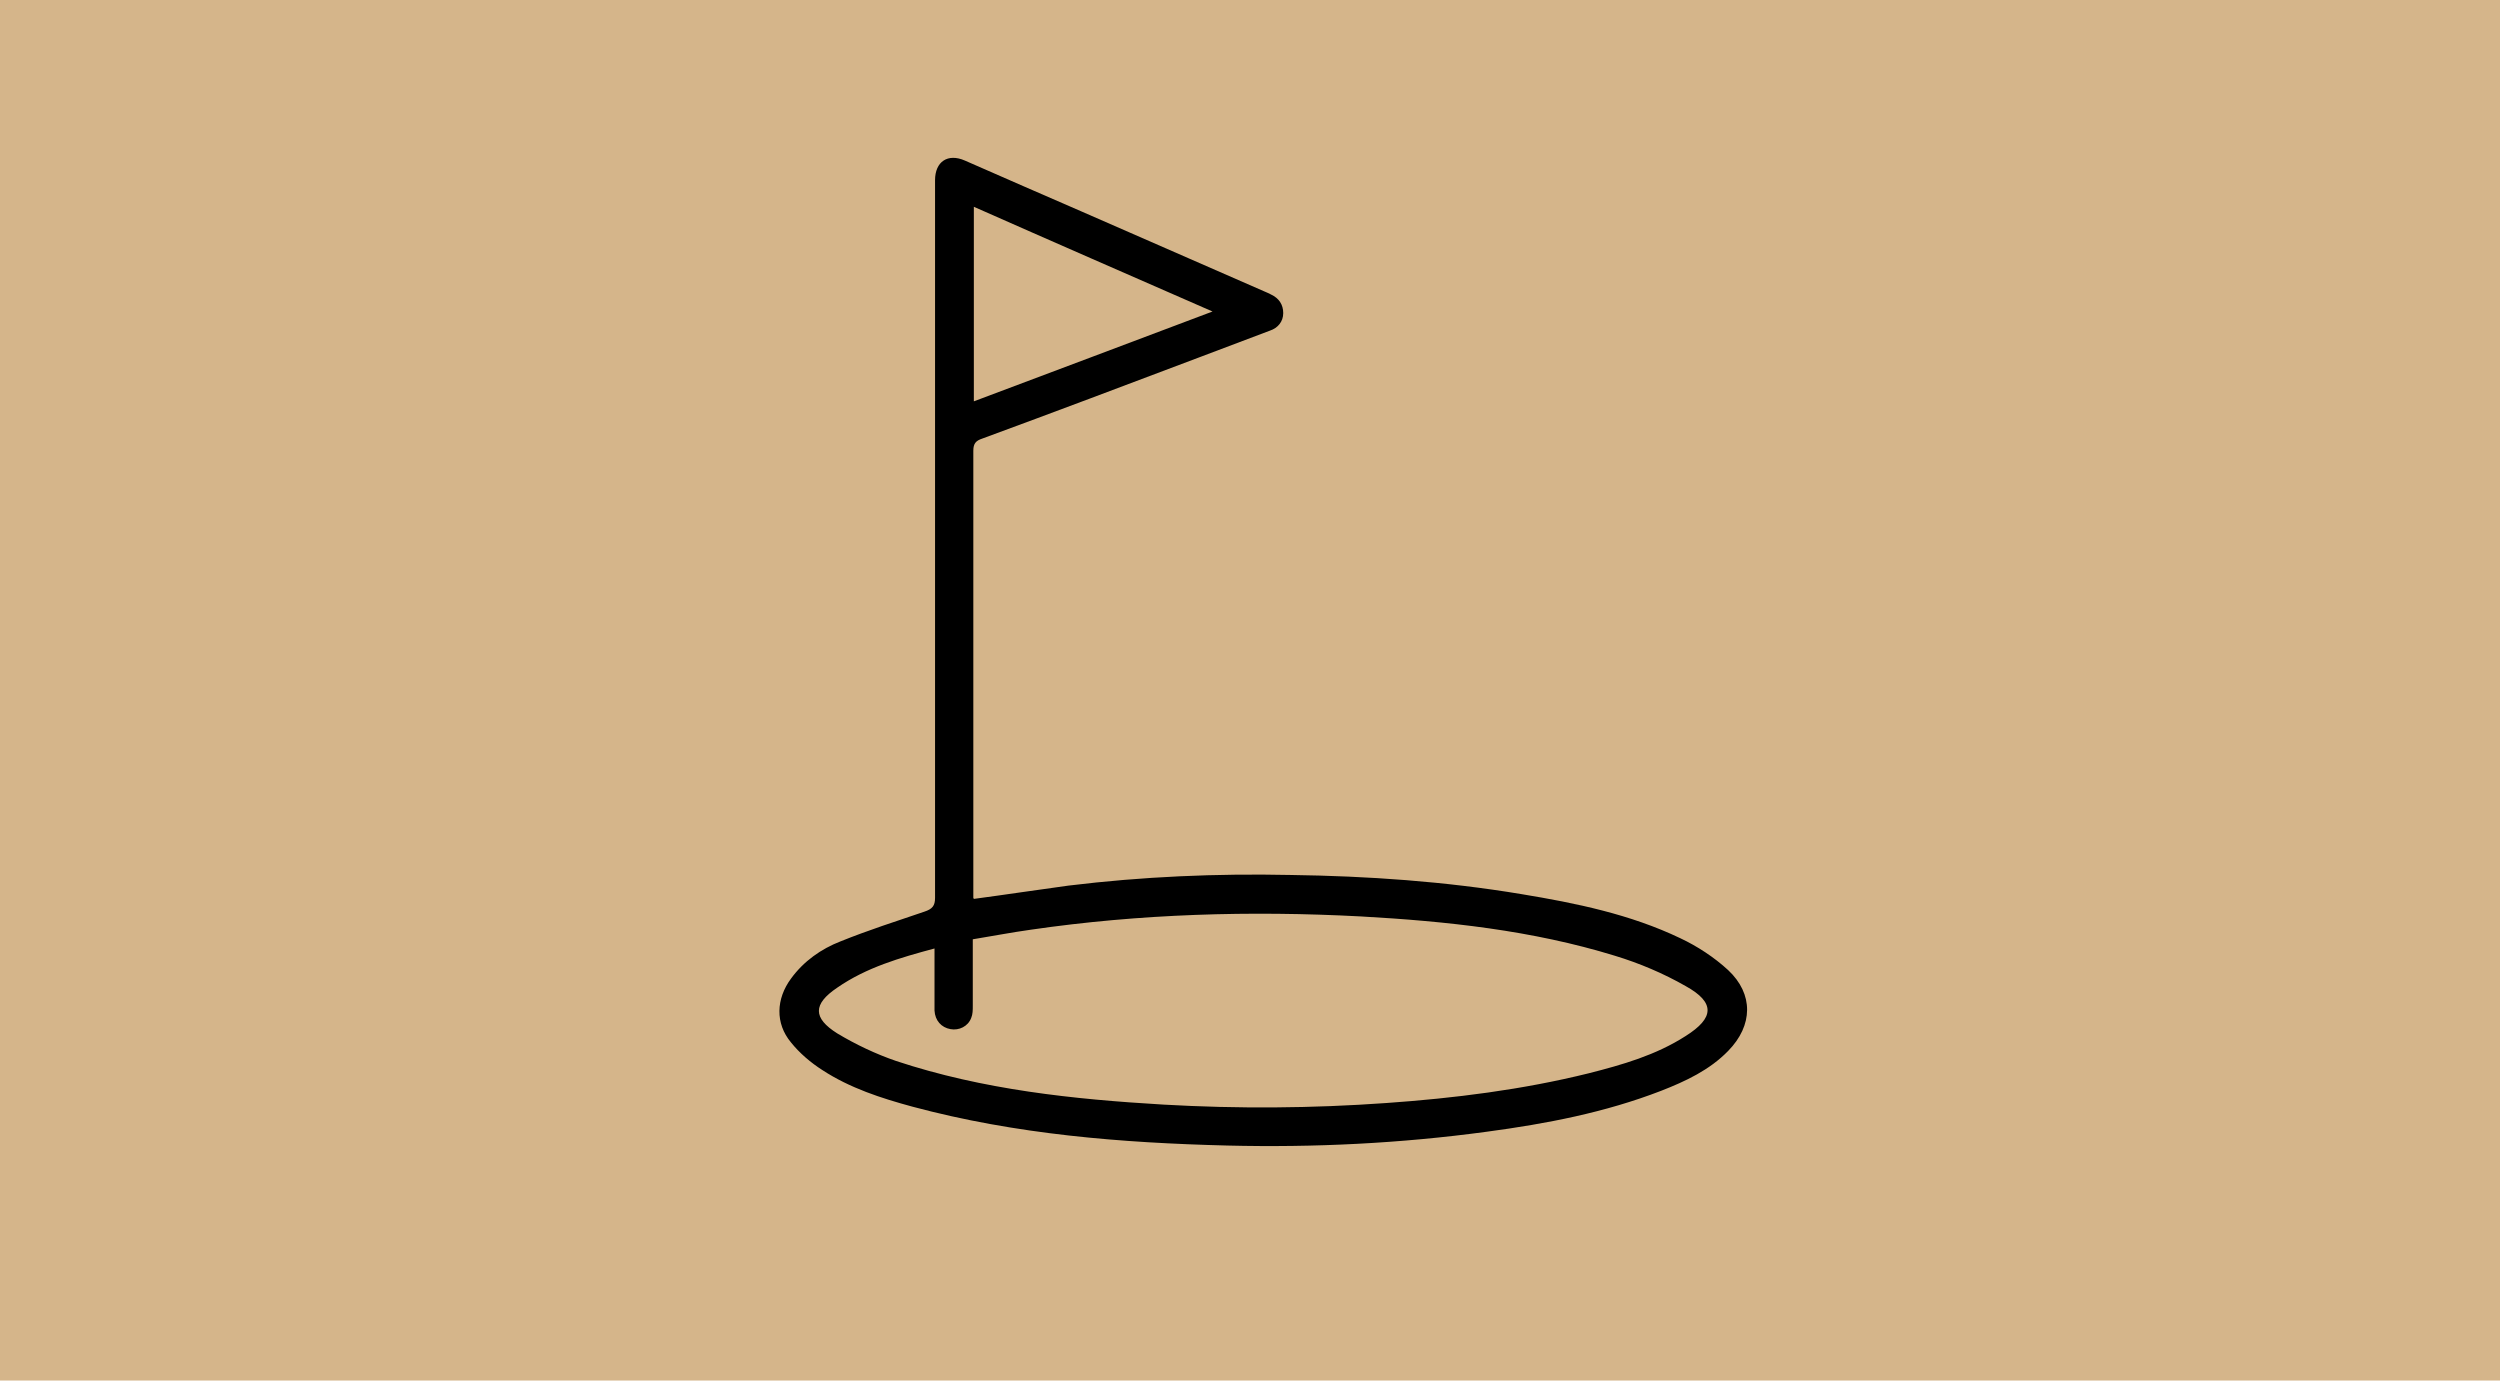
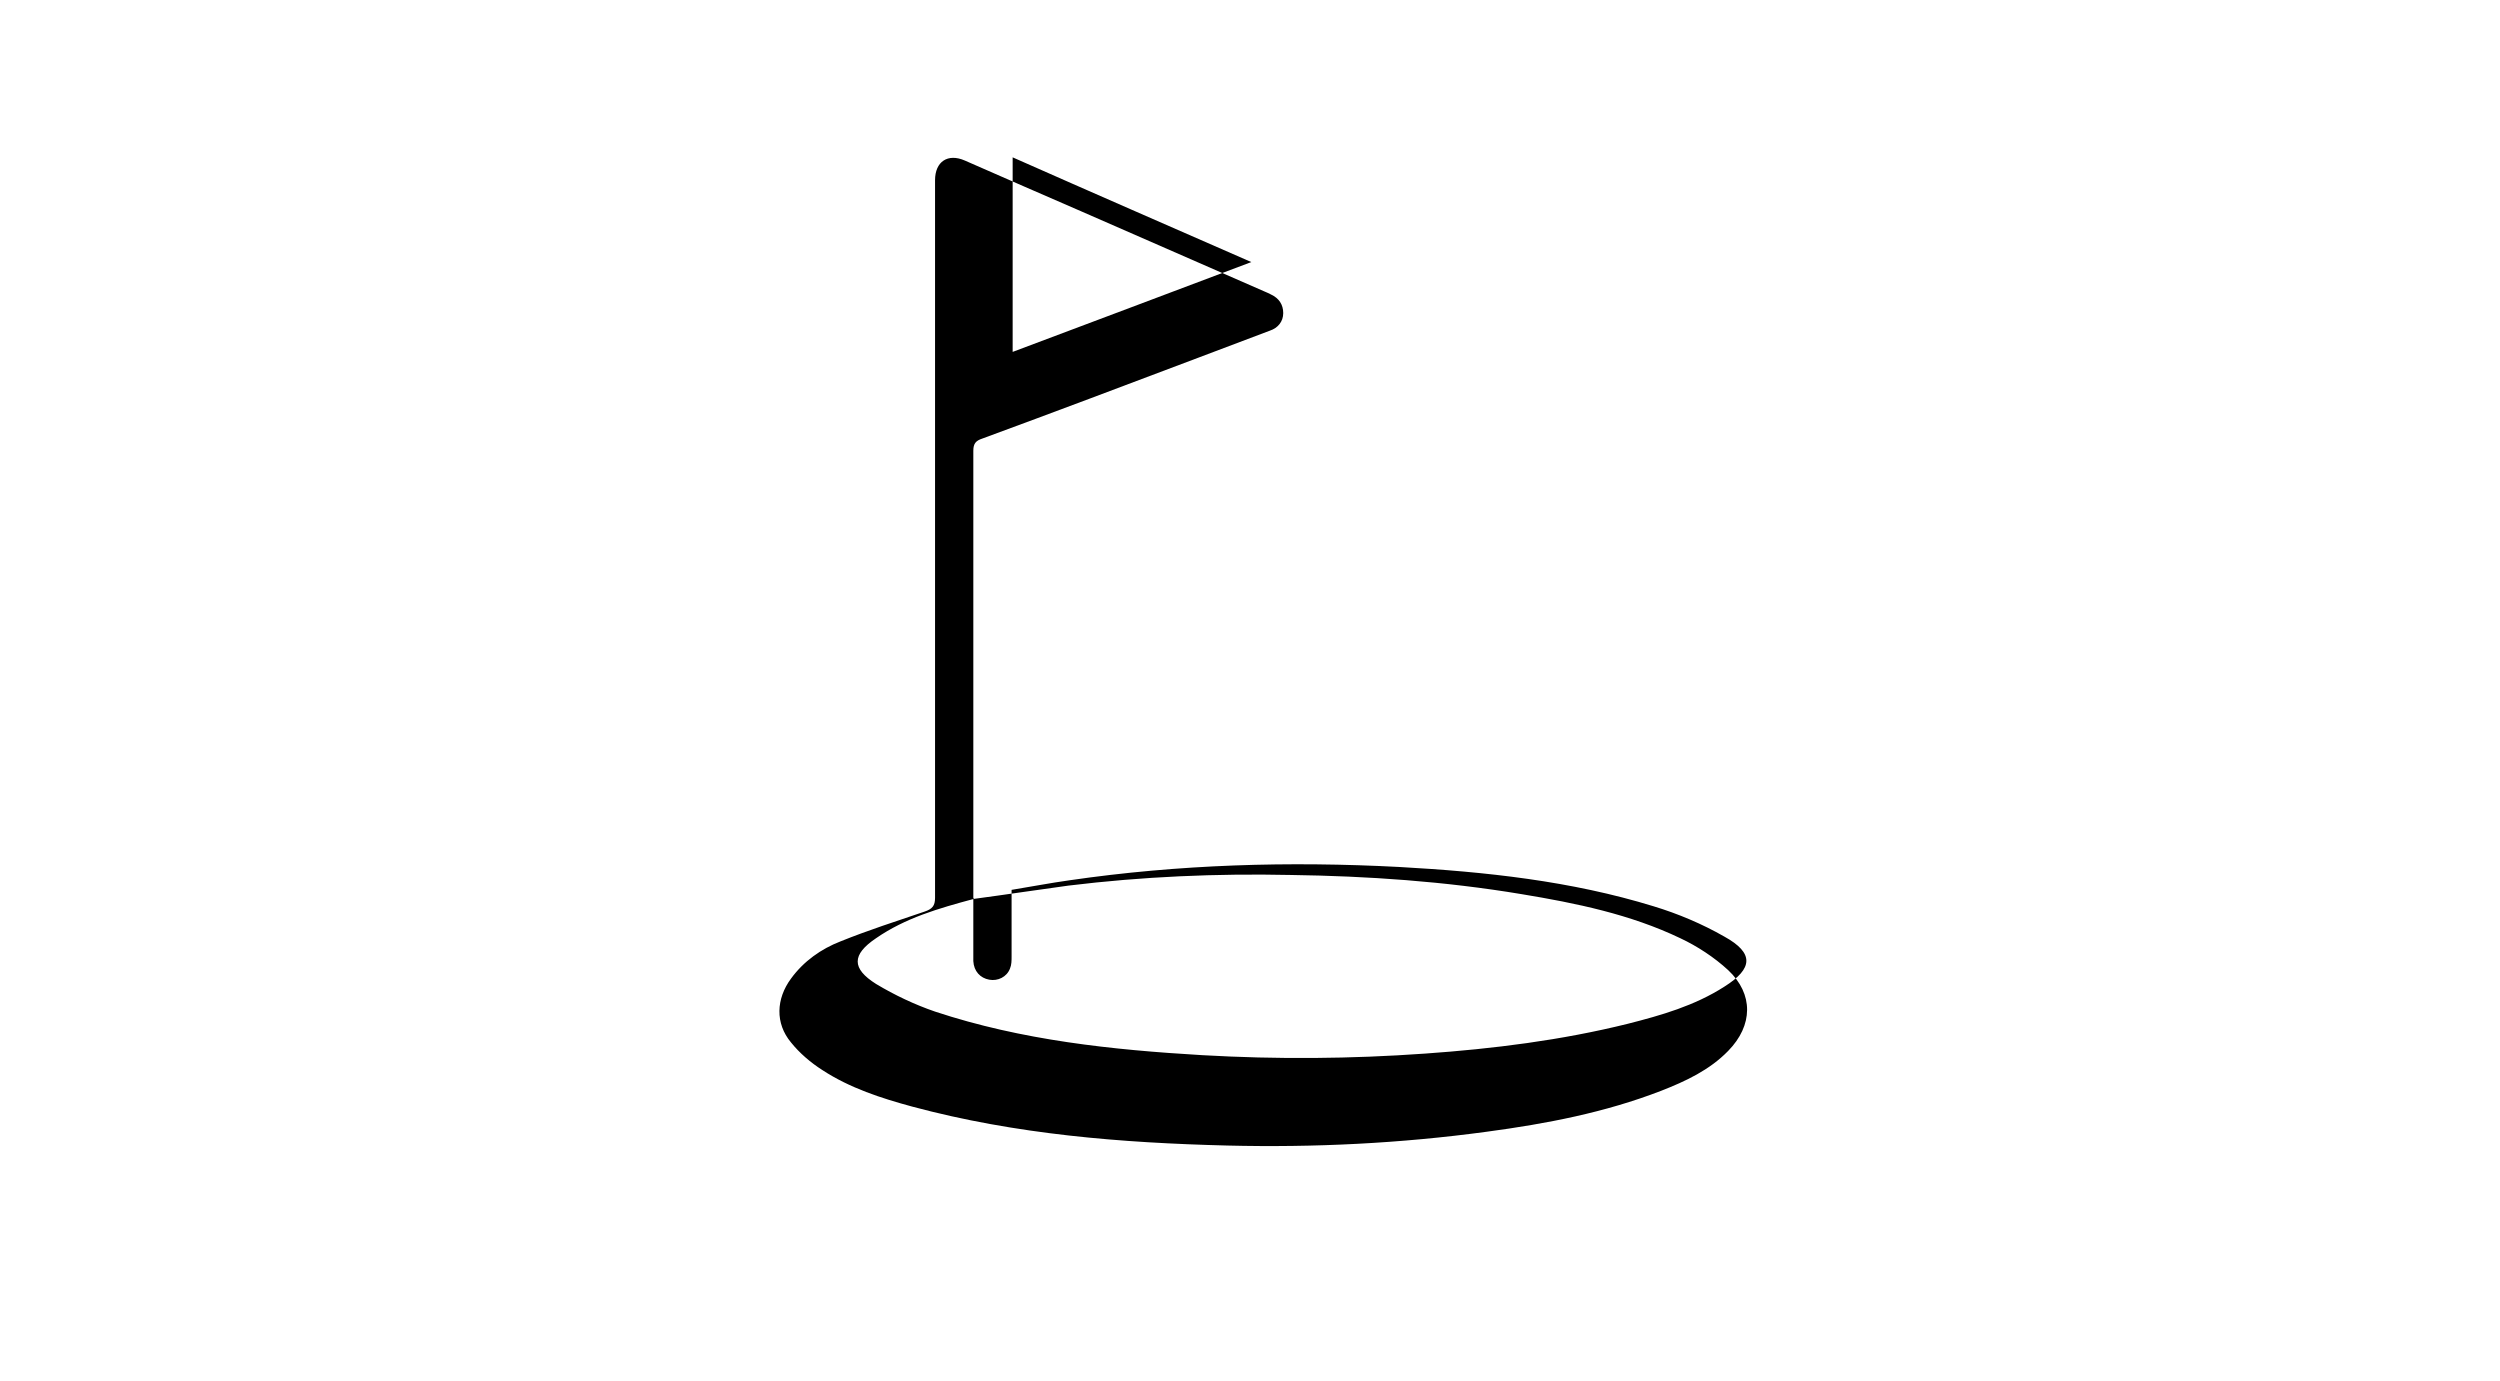
<svg xmlns="http://www.w3.org/2000/svg" id="Calque_2" viewBox="0 0 47.03 25.97">
  <defs>
    <style>.cls-1{fill:#d5b58a;}</style>
  </defs>
  <g id="Calque_1-2">
    <g>
-       <rect class="cls-1" width="47.03" height="25.97" />
-       <path d="M18.32,16.91c.6-.08,1.19-.17,1.78-.25,1.39-.17,2.79-.23,4.18-.2,1.45,.02,2.9,.12,4.34,.36,1.03,.17,2.05,.38,2.99,.83,.32,.15,.64,.36,.9,.6,.48,.45,.47,1.04,0,1.52-.35,.36-.8,.57-1.26,.75-1.06,.41-2.16,.62-3.28,.77-1.62,.22-3.25,.3-4.88,.26-2-.05-3.98-.21-5.92-.73-.59-.16-1.18-.35-1.7-.69-.22-.14-.43-.32-.59-.52-.3-.36-.28-.82,0-1.2,.24-.33,.57-.56,.93-.7,.52-.21,1.05-.38,1.58-.56,.15-.05,.2-.11,.2-.26,0-4.44,0-8.87,0-13.31,0-.06,0-.12,0-.19,0-.35,.24-.51,.56-.37,.73,.32,1.46,.64,2.2,.96,1.14,.5,2.29,1,3.43,1.5,.05,.02,.09,.04,.13,.06,.15,.07,.23,.19,.23,.35,0,.16-.1,.28-.25,.33-.45,.17-.9,.34-1.35,.51-1.35,.51-2.7,1.02-4.06,1.52-.12,.04-.17,.09-.17,.23,0,2.75,0,5.5,0,8.25,0,.05,0,.11,0,.16Zm-.73,.93c-.67,.18-1.29,.36-1.84,.74-.46,.31-.46,.57,0,.86,.35,.21,.73,.39,1.11,.52,1.63,.54,3.33,.72,5.03,.82,1.4,.08,2.79,.07,4.19-.03,1.28-.09,2.56-.25,3.81-.56,.63-.16,1.26-.34,1.82-.7,.54-.34,.56-.63,0-.94-.42-.24-.87-.43-1.33-.57-1.56-.48-3.17-.65-4.78-.74-2.08-.11-4.15-.05-6.21,.25-.36,.05-.72,.12-1.09,.18,0,.44,0,.84,0,1.25,0,.08,0,.16-.03,.23-.06,.16-.23,.24-.39,.21-.17-.03-.29-.16-.3-.35,0-.38,0-.76,0-1.18Zm.73-10.29c1.5-.56,2.97-1.12,4.49-1.69-1.53-.67-3-1.31-4.49-1.97v3.65Z" />
+       <path d="M18.32,16.91c.6-.08,1.19-.17,1.78-.25,1.39-.17,2.79-.23,4.18-.2,1.45,.02,2.9,.12,4.34,.36,1.03,.17,2.05,.38,2.99,.83,.32,.15,.64,.36,.9,.6,.48,.45,.47,1.04,0,1.52-.35,.36-.8,.57-1.26,.75-1.06,.41-2.16,.62-3.28,.77-1.62,.22-3.25,.3-4.88,.26-2-.05-3.98-.21-5.92-.73-.59-.16-1.18-.35-1.7-.69-.22-.14-.43-.32-.59-.52-.3-.36-.28-.82,0-1.2,.24-.33,.57-.56,.93-.7,.52-.21,1.05-.38,1.58-.56,.15-.05,.2-.11,.2-.26,0-4.44,0-8.87,0-13.31,0-.06,0-.12,0-.19,0-.35,.24-.51,.56-.37,.73,.32,1.46,.64,2.2,.96,1.14,.5,2.29,1,3.43,1.5,.05,.02,.09,.04,.13,.06,.15,.07,.23,.19,.23,.35,0,.16-.1,.28-.25,.33-.45,.17-.9,.34-1.35,.51-1.35,.51-2.7,1.02-4.06,1.52-.12,.04-.17,.09-.17,.23,0,2.75,0,5.5,0,8.25,0,.05,0,.11,0,.16Zc-.67,.18-1.29,.36-1.84,.74-.46,.31-.46,.57,0,.86,.35,.21,.73,.39,1.11,.52,1.63,.54,3.33,.72,5.03,.82,1.4,.08,2.79,.07,4.19-.03,1.28-.09,2.56-.25,3.81-.56,.63-.16,1.26-.34,1.82-.7,.54-.34,.56-.63,0-.94-.42-.24-.87-.43-1.33-.57-1.56-.48-3.17-.65-4.78-.74-2.08-.11-4.15-.05-6.21,.25-.36,.05-.72,.12-1.09,.18,0,.44,0,.84,0,1.25,0,.08,0,.16-.03,.23-.06,.16-.23,.24-.39,.21-.17-.03-.29-.16-.3-.35,0-.38,0-.76,0-1.18Zm.73-10.29c1.5-.56,2.97-1.12,4.49-1.69-1.53-.67-3-1.31-4.49-1.97v3.65Z" />
    </g>
  </g>
</svg>